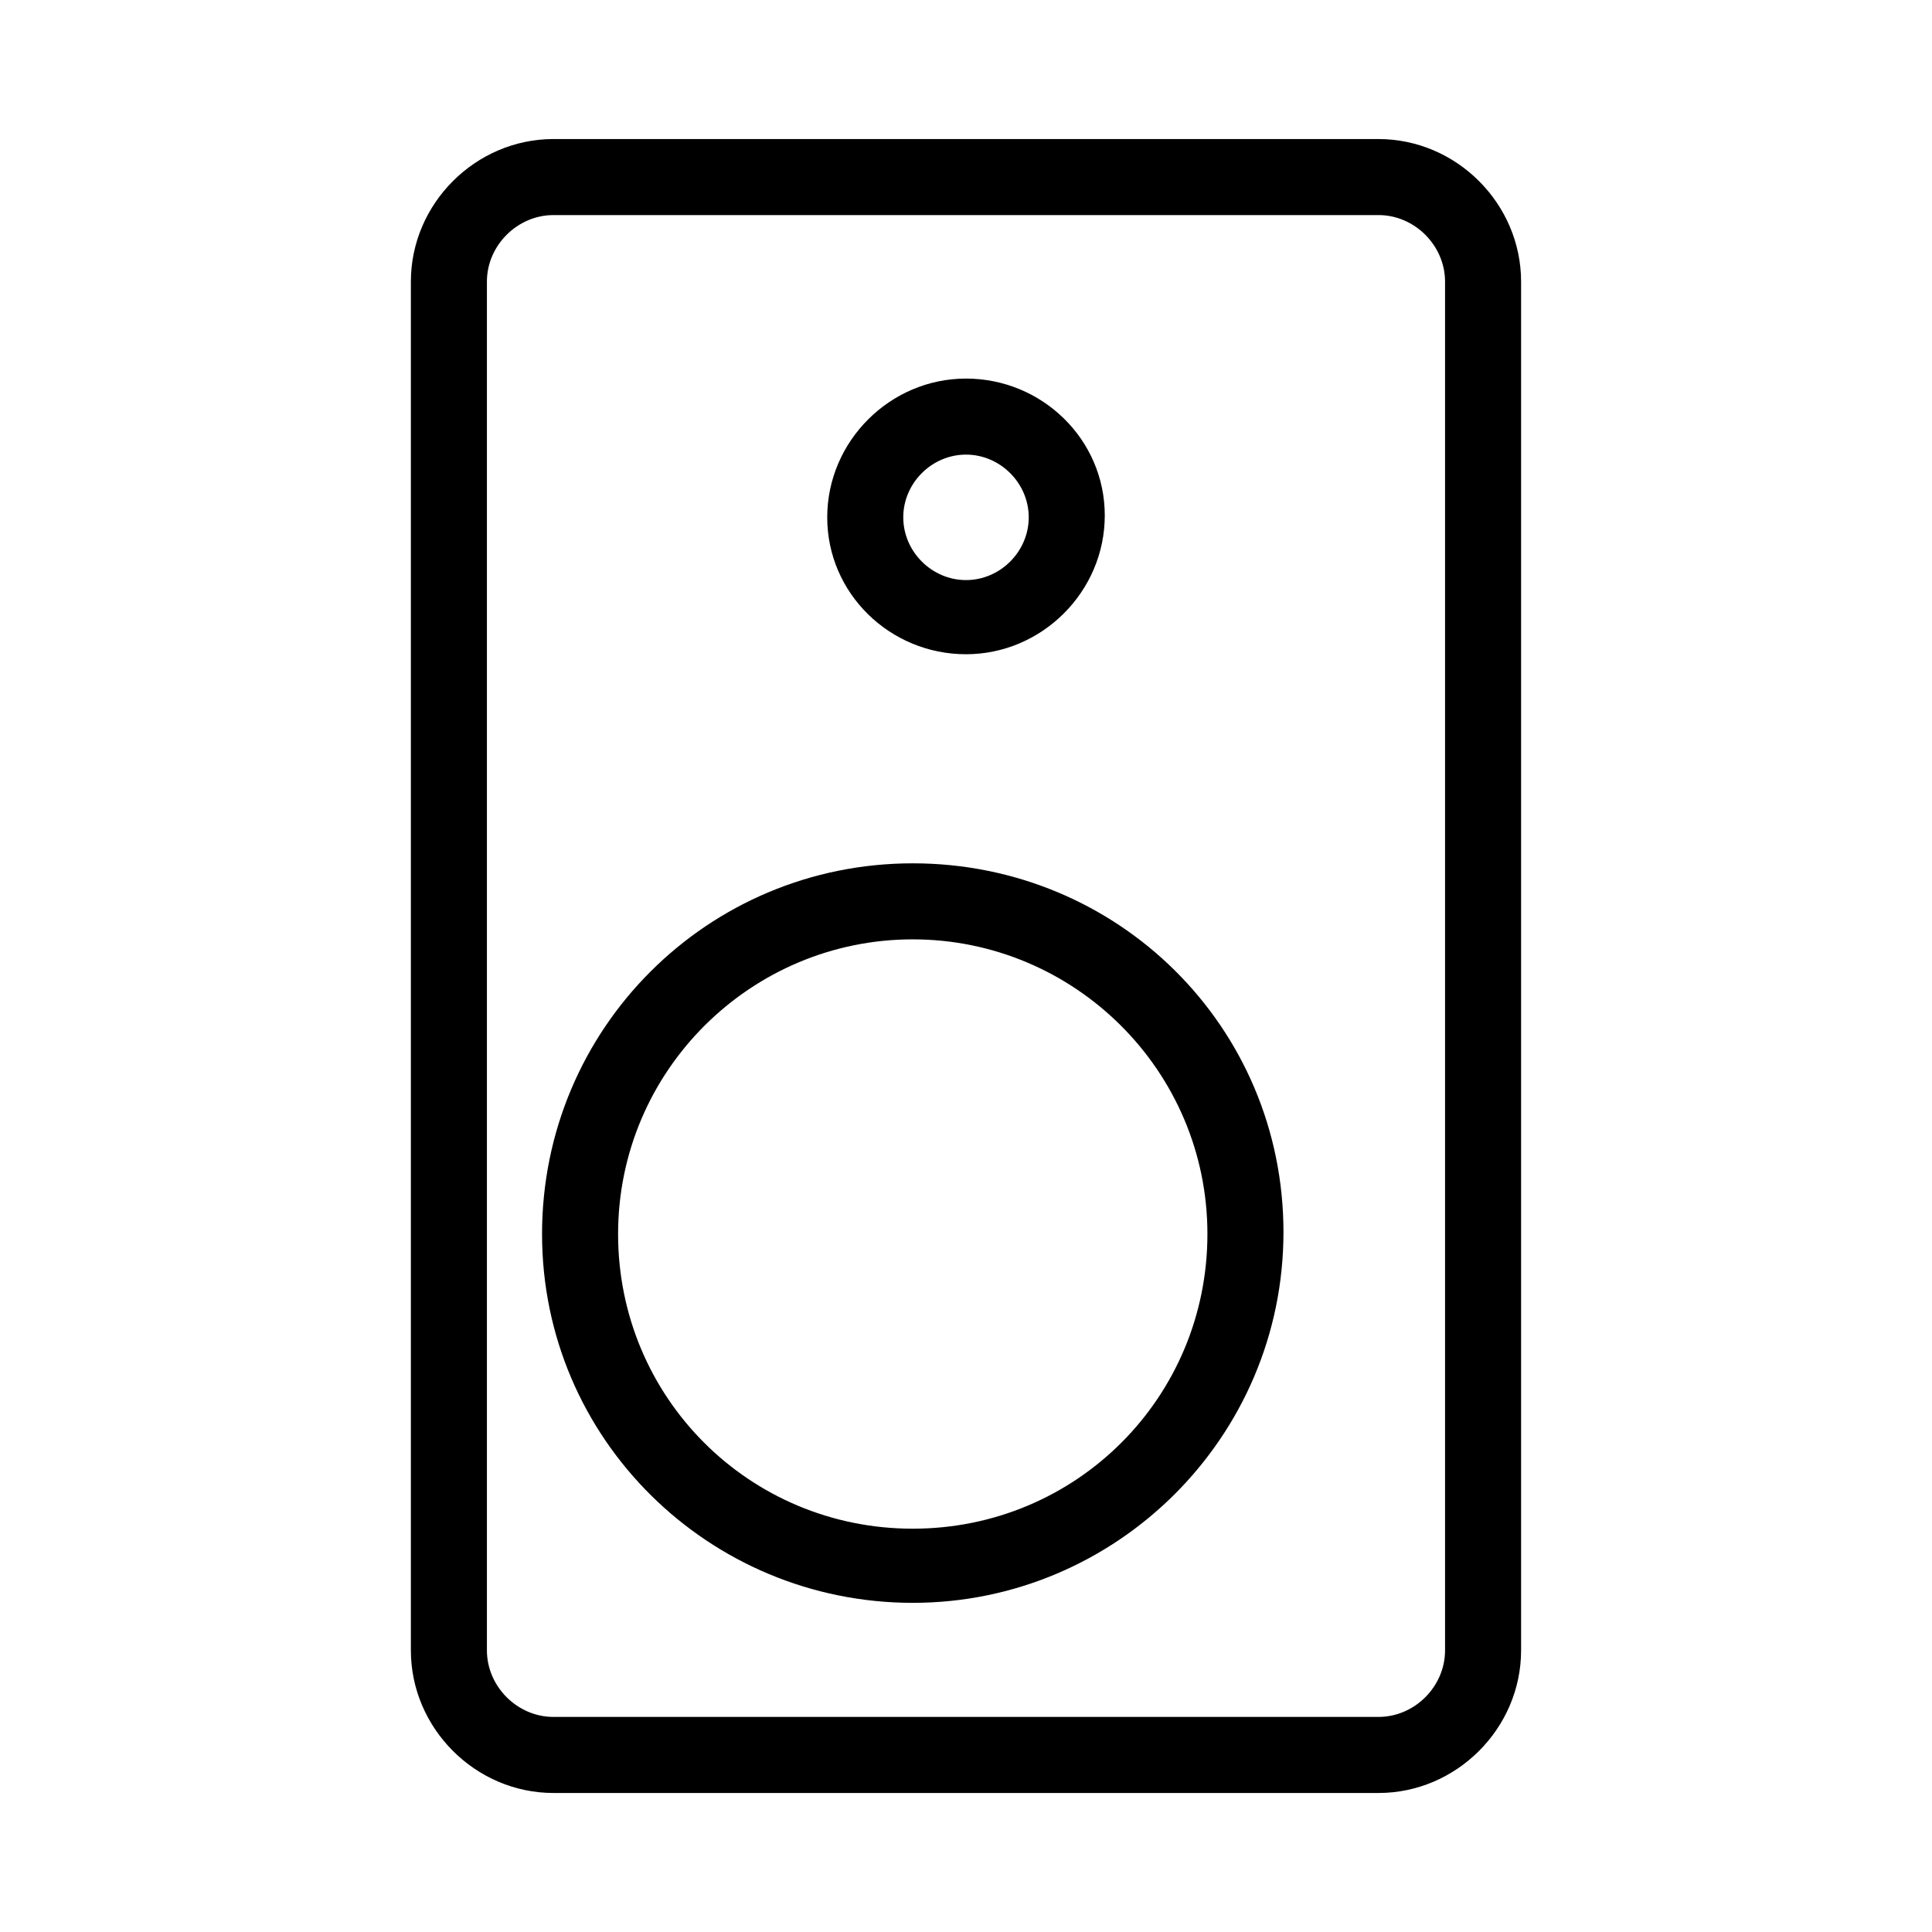
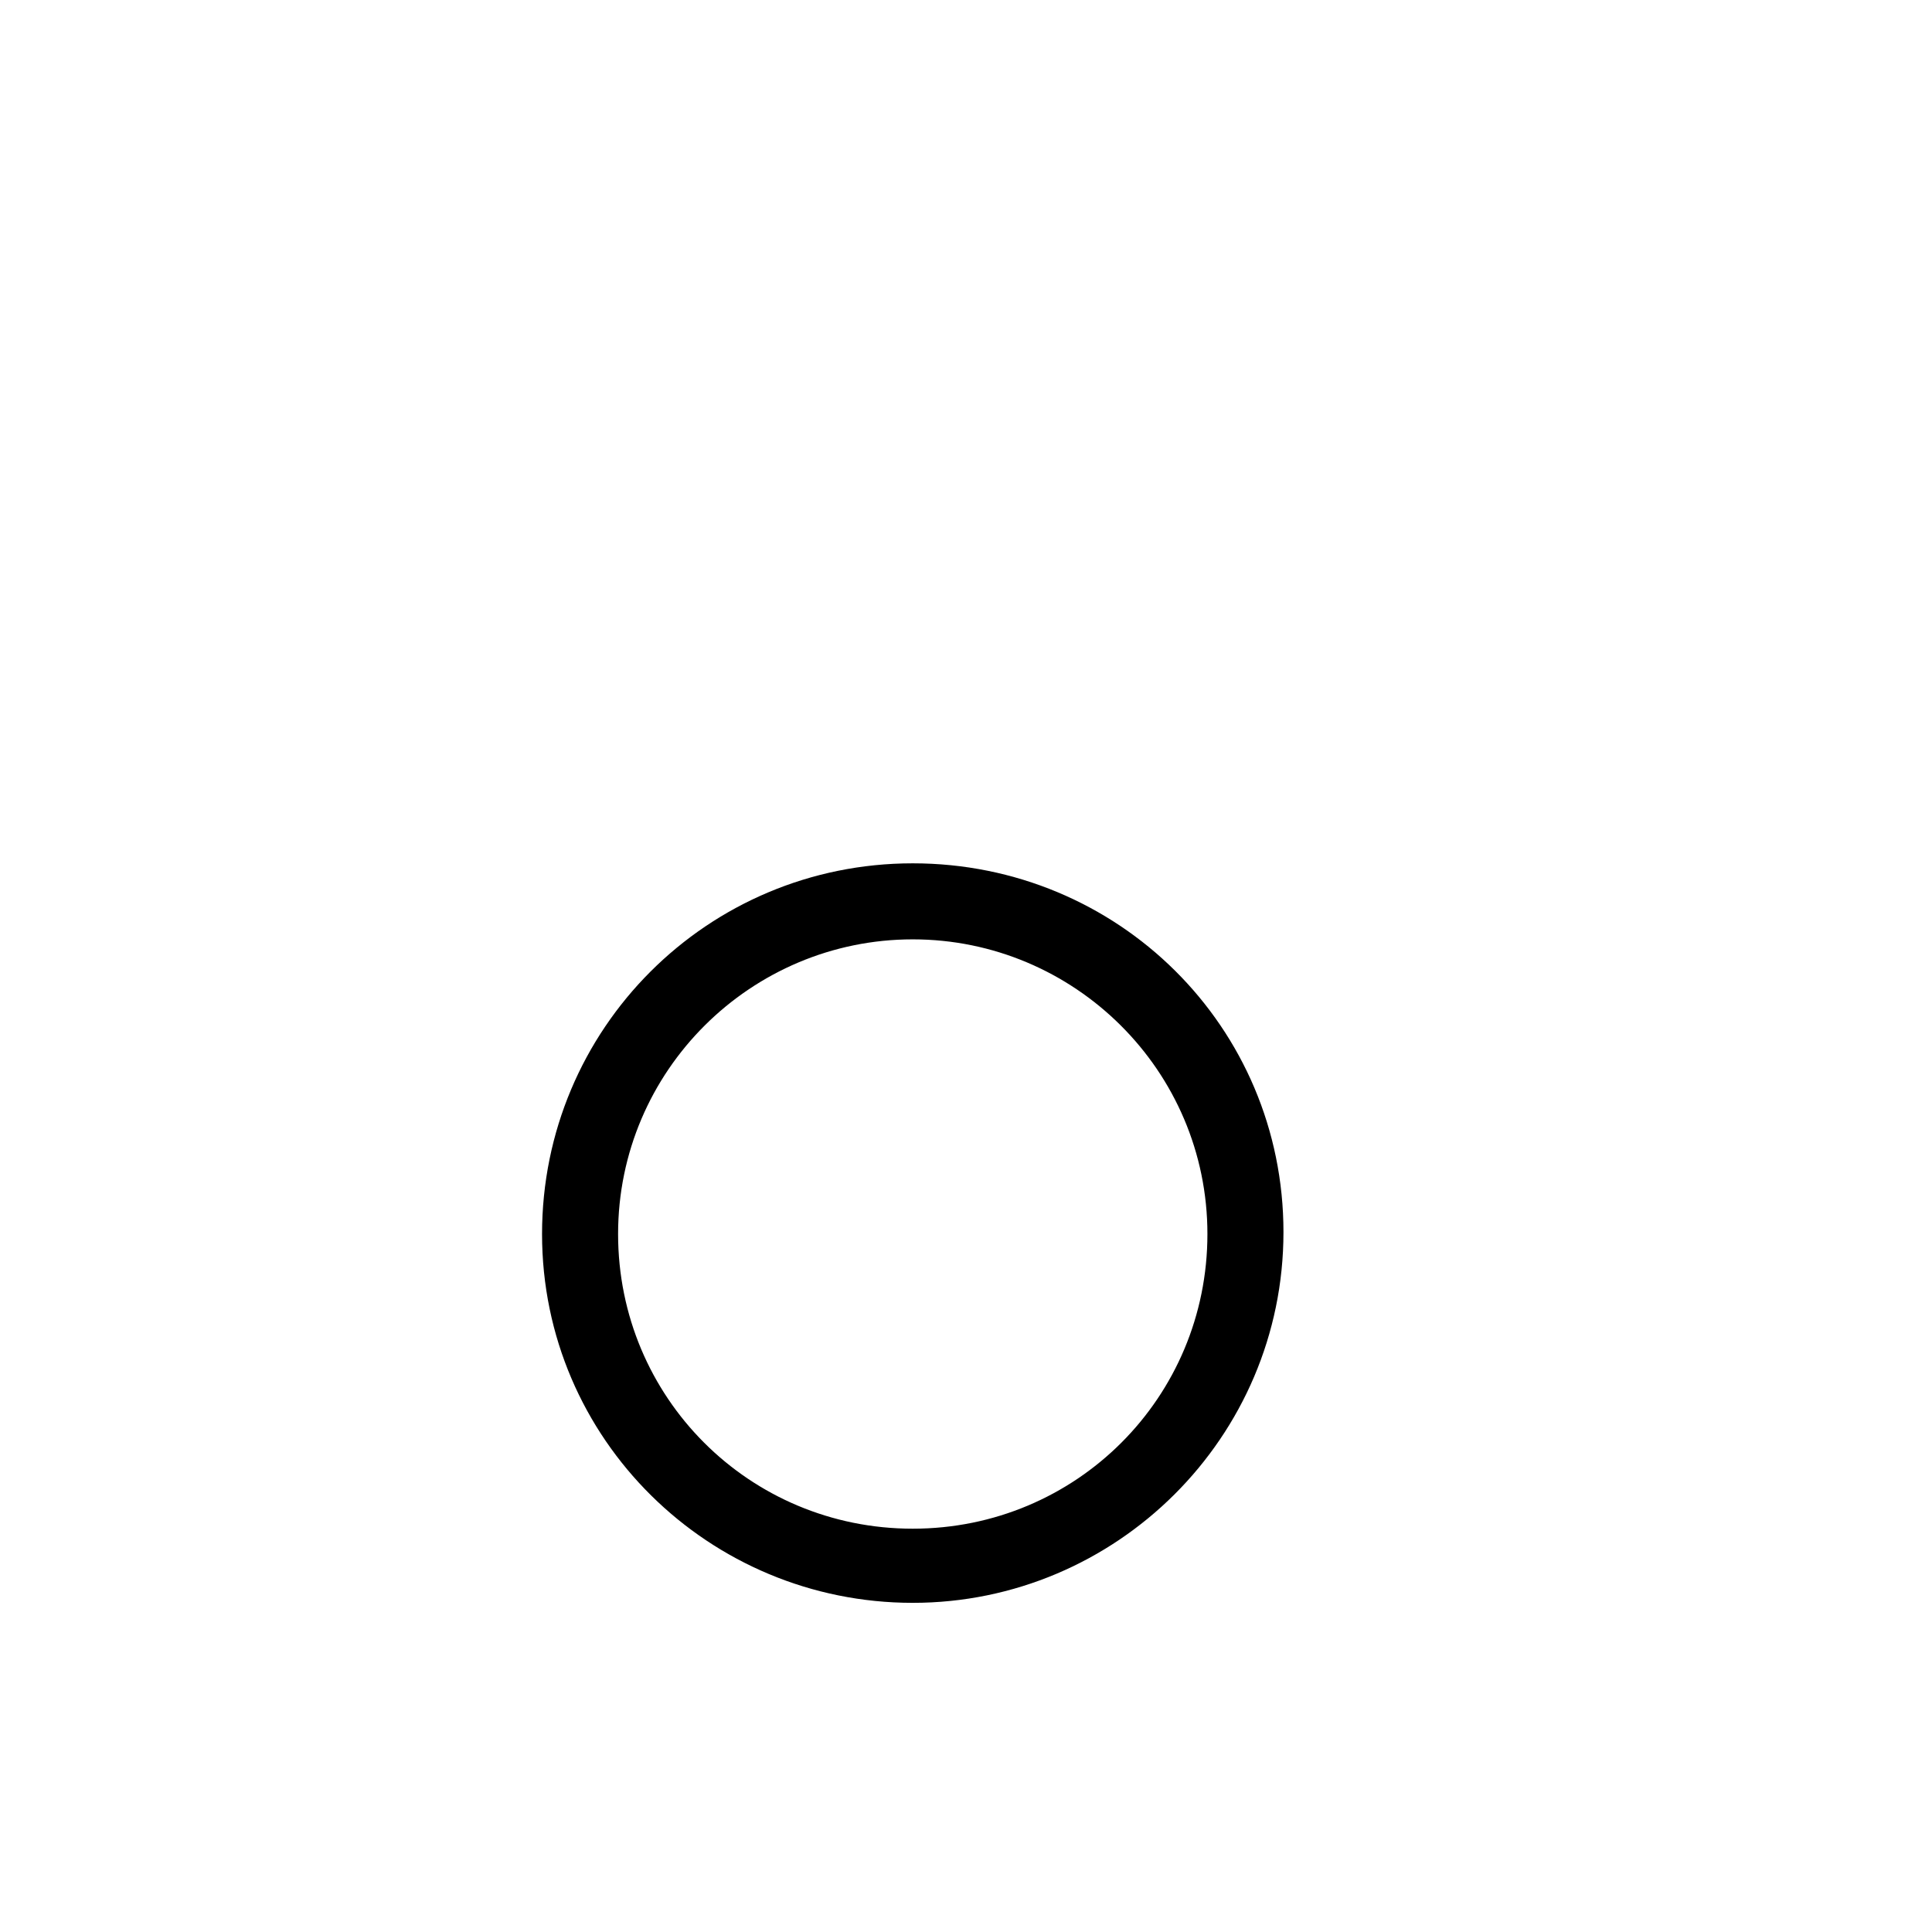
<svg xmlns="http://www.w3.org/2000/svg" fill="#000000" width="800px" height="800px" version="1.1" viewBox="144 144 512 512">
  <g>
-     <path d="m290.67 619.16h218.65c20.656 0 37.785-17.129 37.785-37.785v-362.74c0-20.656-17.129-37.785-37.785-37.785l-218.65-0.004c-20.656 0-37.785 17.129-37.785 37.785v362.74c0 20.66 17.129 37.789 37.785 37.789zm-17.633-400.53c0-9.574 8.062-17.633 17.633-17.633h218.65c9.574 0 17.633 8.062 17.633 17.633v362.74c0 9.574-8.062 17.633-17.633 17.633h-218.65c-9.574 0-17.633-8.062-17.633-17.633z" />
-     <path d="m400 317.38c20.152 0 36.777-16.625 36.777-36.777 0-20.156-16.625-36.277-36.777-36.277s-36.777 16.625-36.777 36.777c-0.004 20.152 16.625 36.277 36.777 36.277zm0-52.902c9.07 0 16.625 7.559 16.625 16.625 0 9.07-7.559 16.625-16.625 16.625-9.07 0-16.625-7.559-16.625-16.625-0.004-9.066 7.555-16.625 16.625-16.625z" />
    <path d="m385.89 568.77c53.906 0 98.242-43.832 98.242-98.242s-43.828-97.738-98.242-97.738c-54.41 0-98.242 43.832-98.242 98.242s44.336 97.738 98.242 97.738zm0-175.83c42.824 0 78.09 34.762 78.09 78.09s-34.762 78.09-78.09 78.09-78.09-34.762-78.09-78.09 35.266-78.09 78.09-78.09z" />
  </g>
</svg>